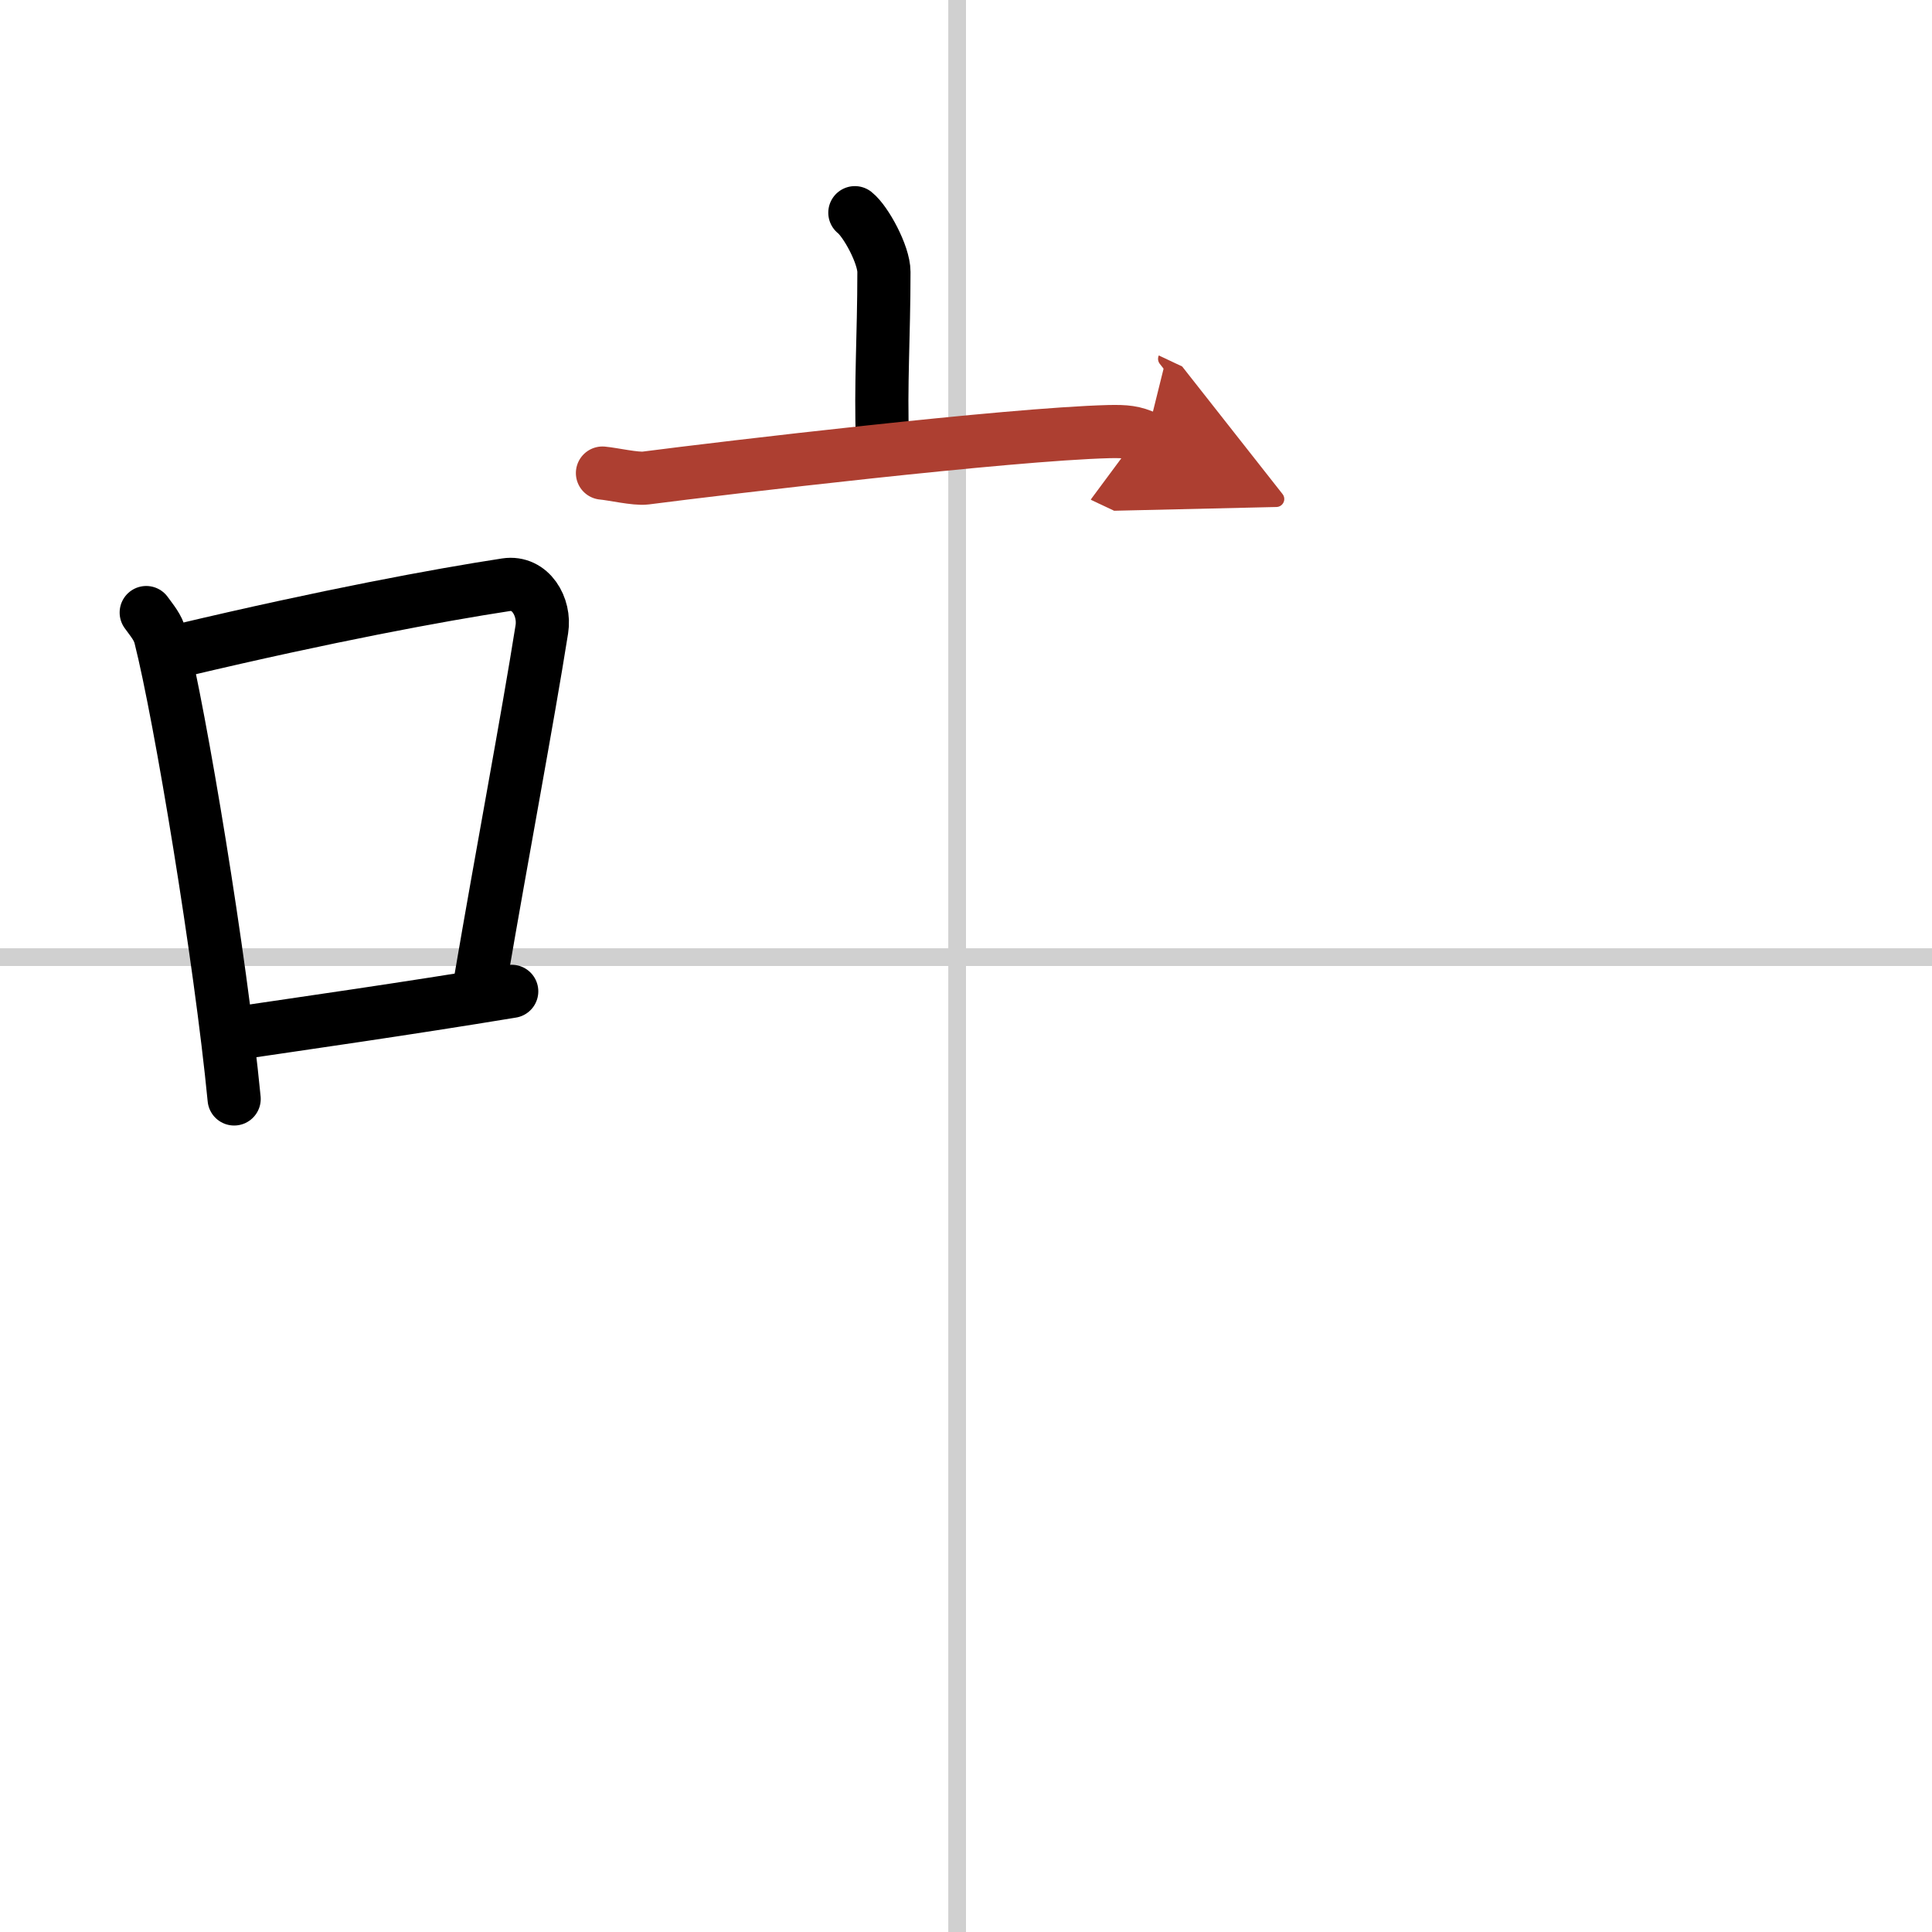
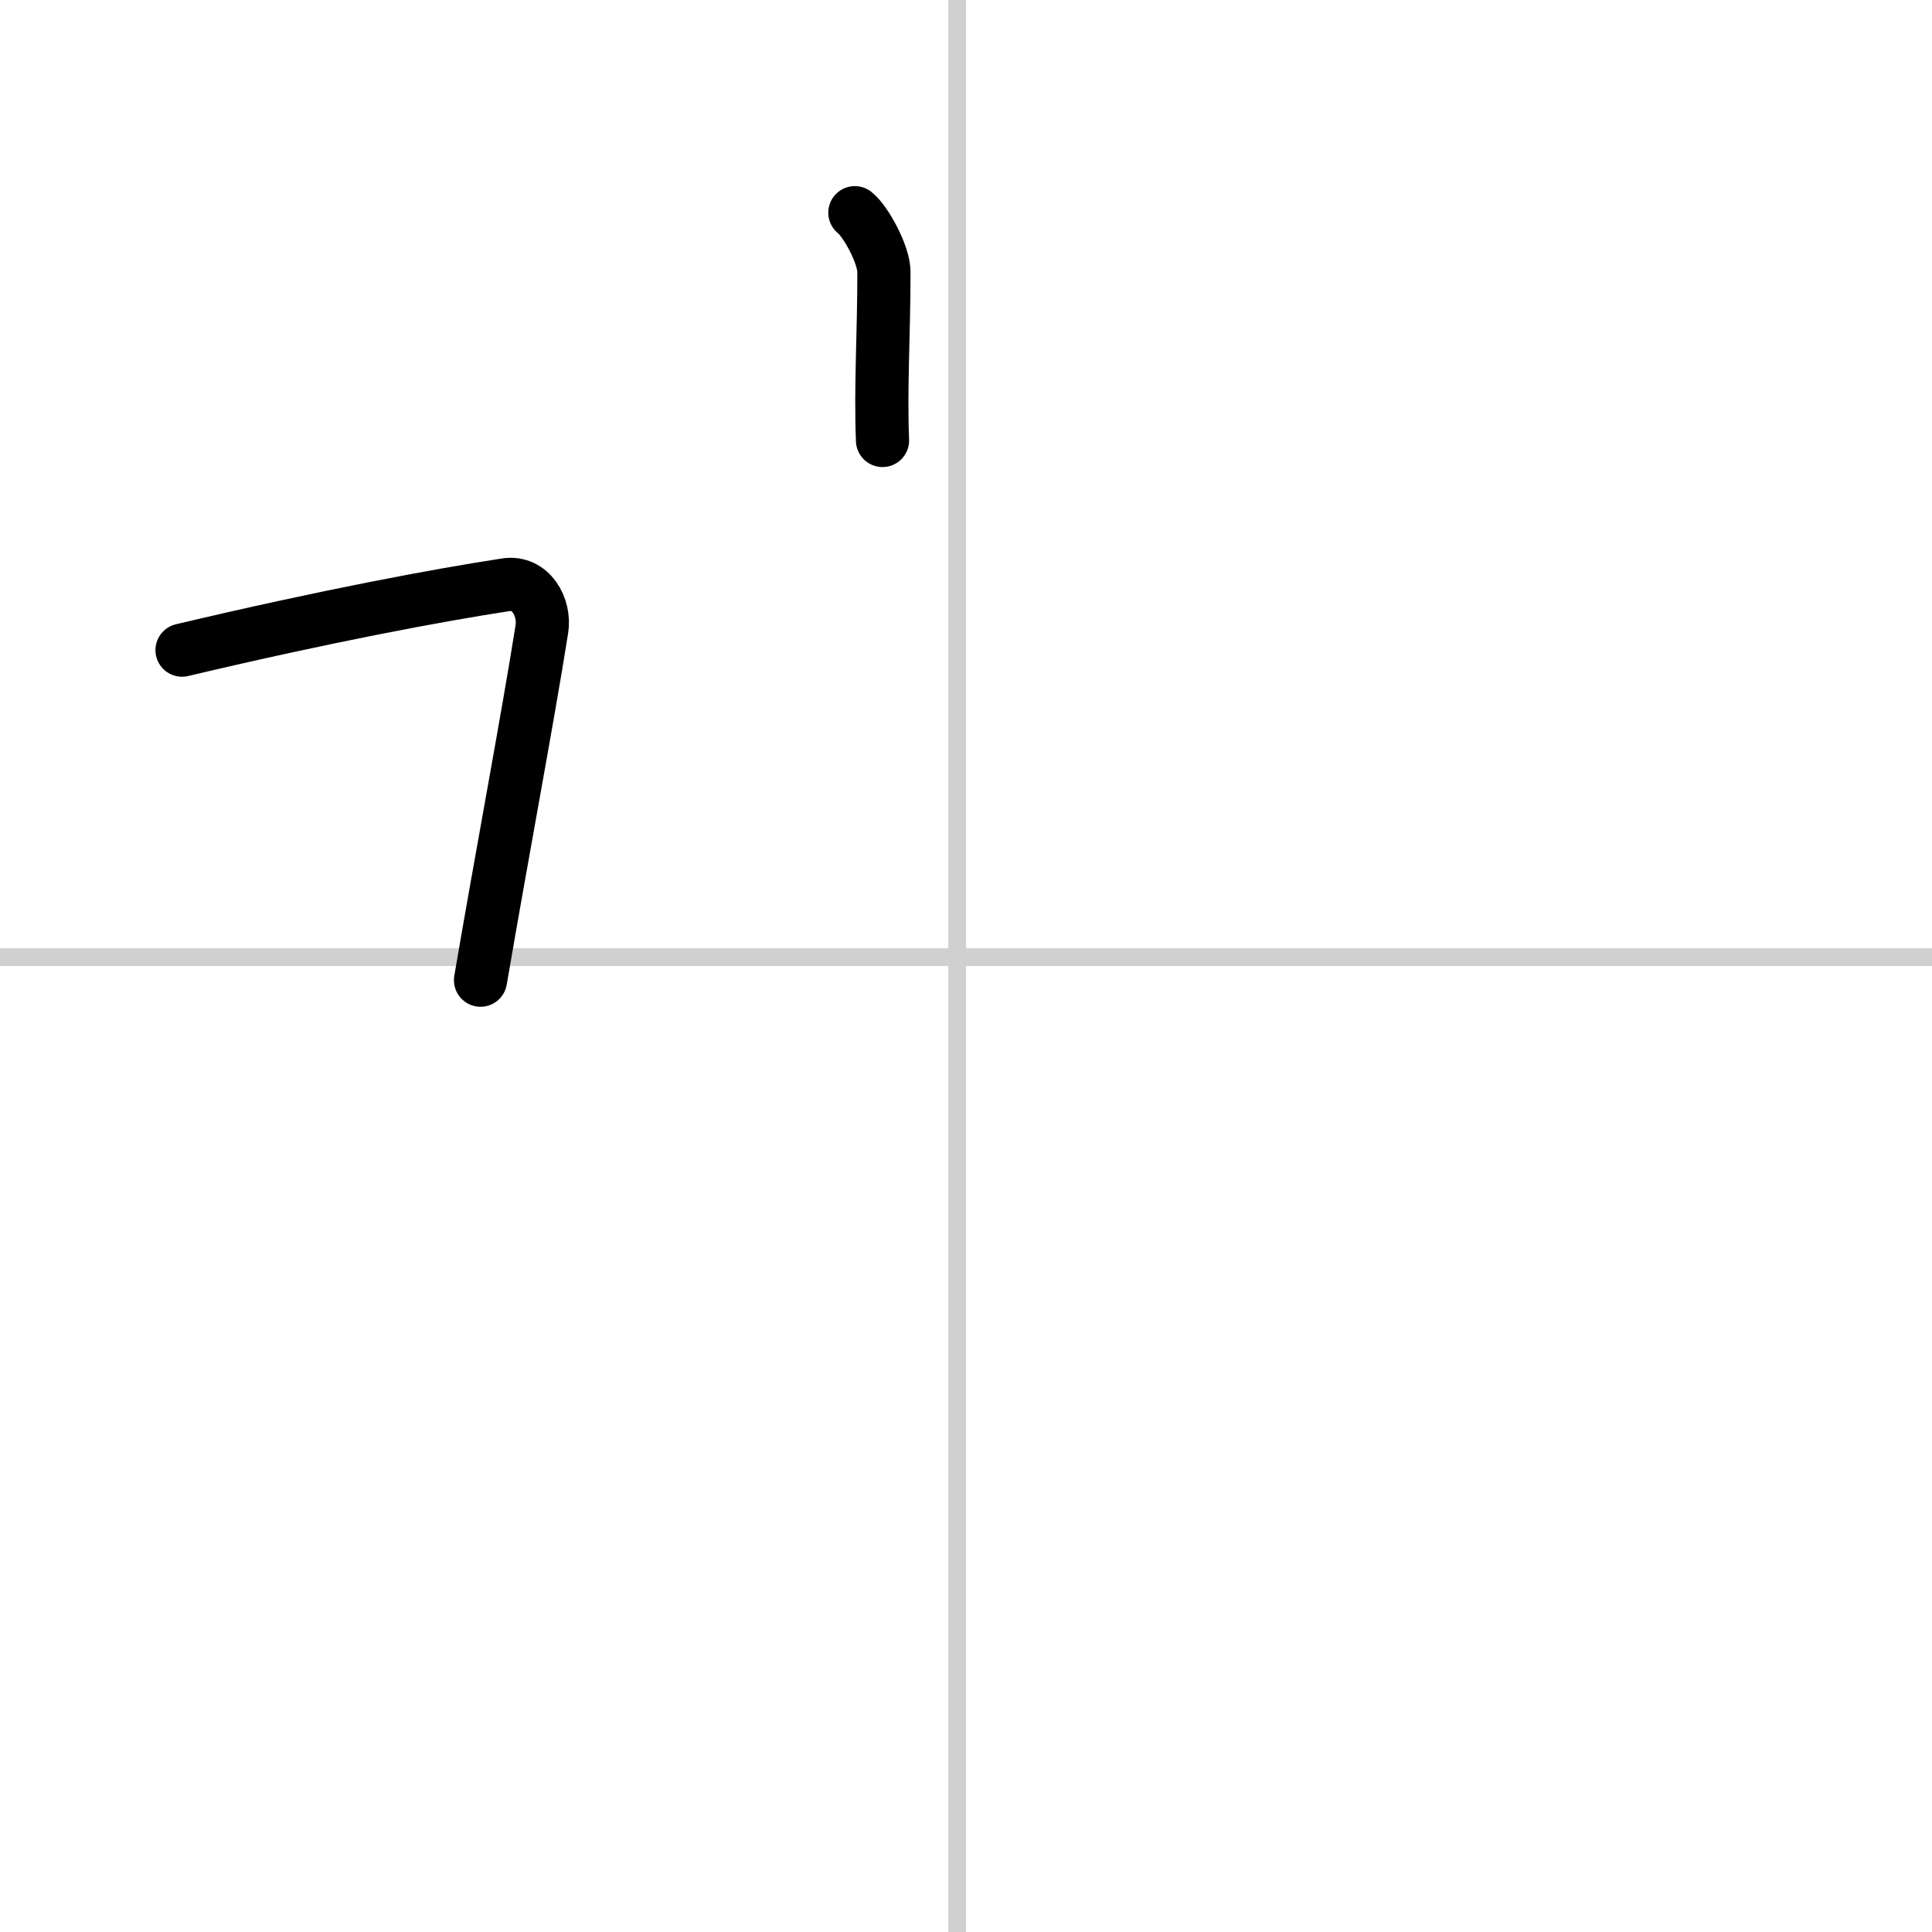
<svg xmlns="http://www.w3.org/2000/svg" width="400" height="400" viewBox="0 0 109 109">
  <defs>
    <marker id="a" markerWidth="4" orient="auto" refX="1" refY="5" viewBox="0 0 10 10">
      <polyline points="0 0 10 5 0 10 1 5" fill="#ad3f31" stroke="#ad3f31" />
    </marker>
  </defs>
  <g fill="none" stroke="#000" stroke-linecap="round" stroke-linejoin="round" stroke-width="3">
-     <rect width="100%" height="100%" fill="#fff" stroke="#fff" />
    <line x1="54" x2="54" y2="109" stroke="#d0d0d0" stroke-width="1" />
    <line x2="109" y1="54" y2="54" stroke="#d0d0d0" stroke-width="1" />
-     <path d="m8.25 34.56c0.32 0.45 0.66 0.82 0.8 1.38 1.12 4.42 3.39 18.12 4.16 26.06" />
    <path d="m10.27 36.68c8.19-1.94 14.49-3.11 18.28-3.69 1.39-0.21 2.22 1.26 2.02 2.51-0.82 5.17-2.24 12.65-3.46 19.8" />
-     <path d="m12.9 58.36c4.46-0.66 9.84-1.42 15.97-2.43" />
    <path d="m48.23 12c0.62 0.49 1.64 2.37 1.64 3.34 0 3.58-0.2 6.49-0.08 9.51" />
-     <path d="m33.99 26.69c0.57 0.05 1.88 0.35 2.43 0.28 4.49-0.58 20.44-2.47 26.14-2.62 0.94-0.02 1.42 0.02 2.12 0.35" marker-end="url(#a)" stroke="#ad3f31" />
  </g>
</svg>